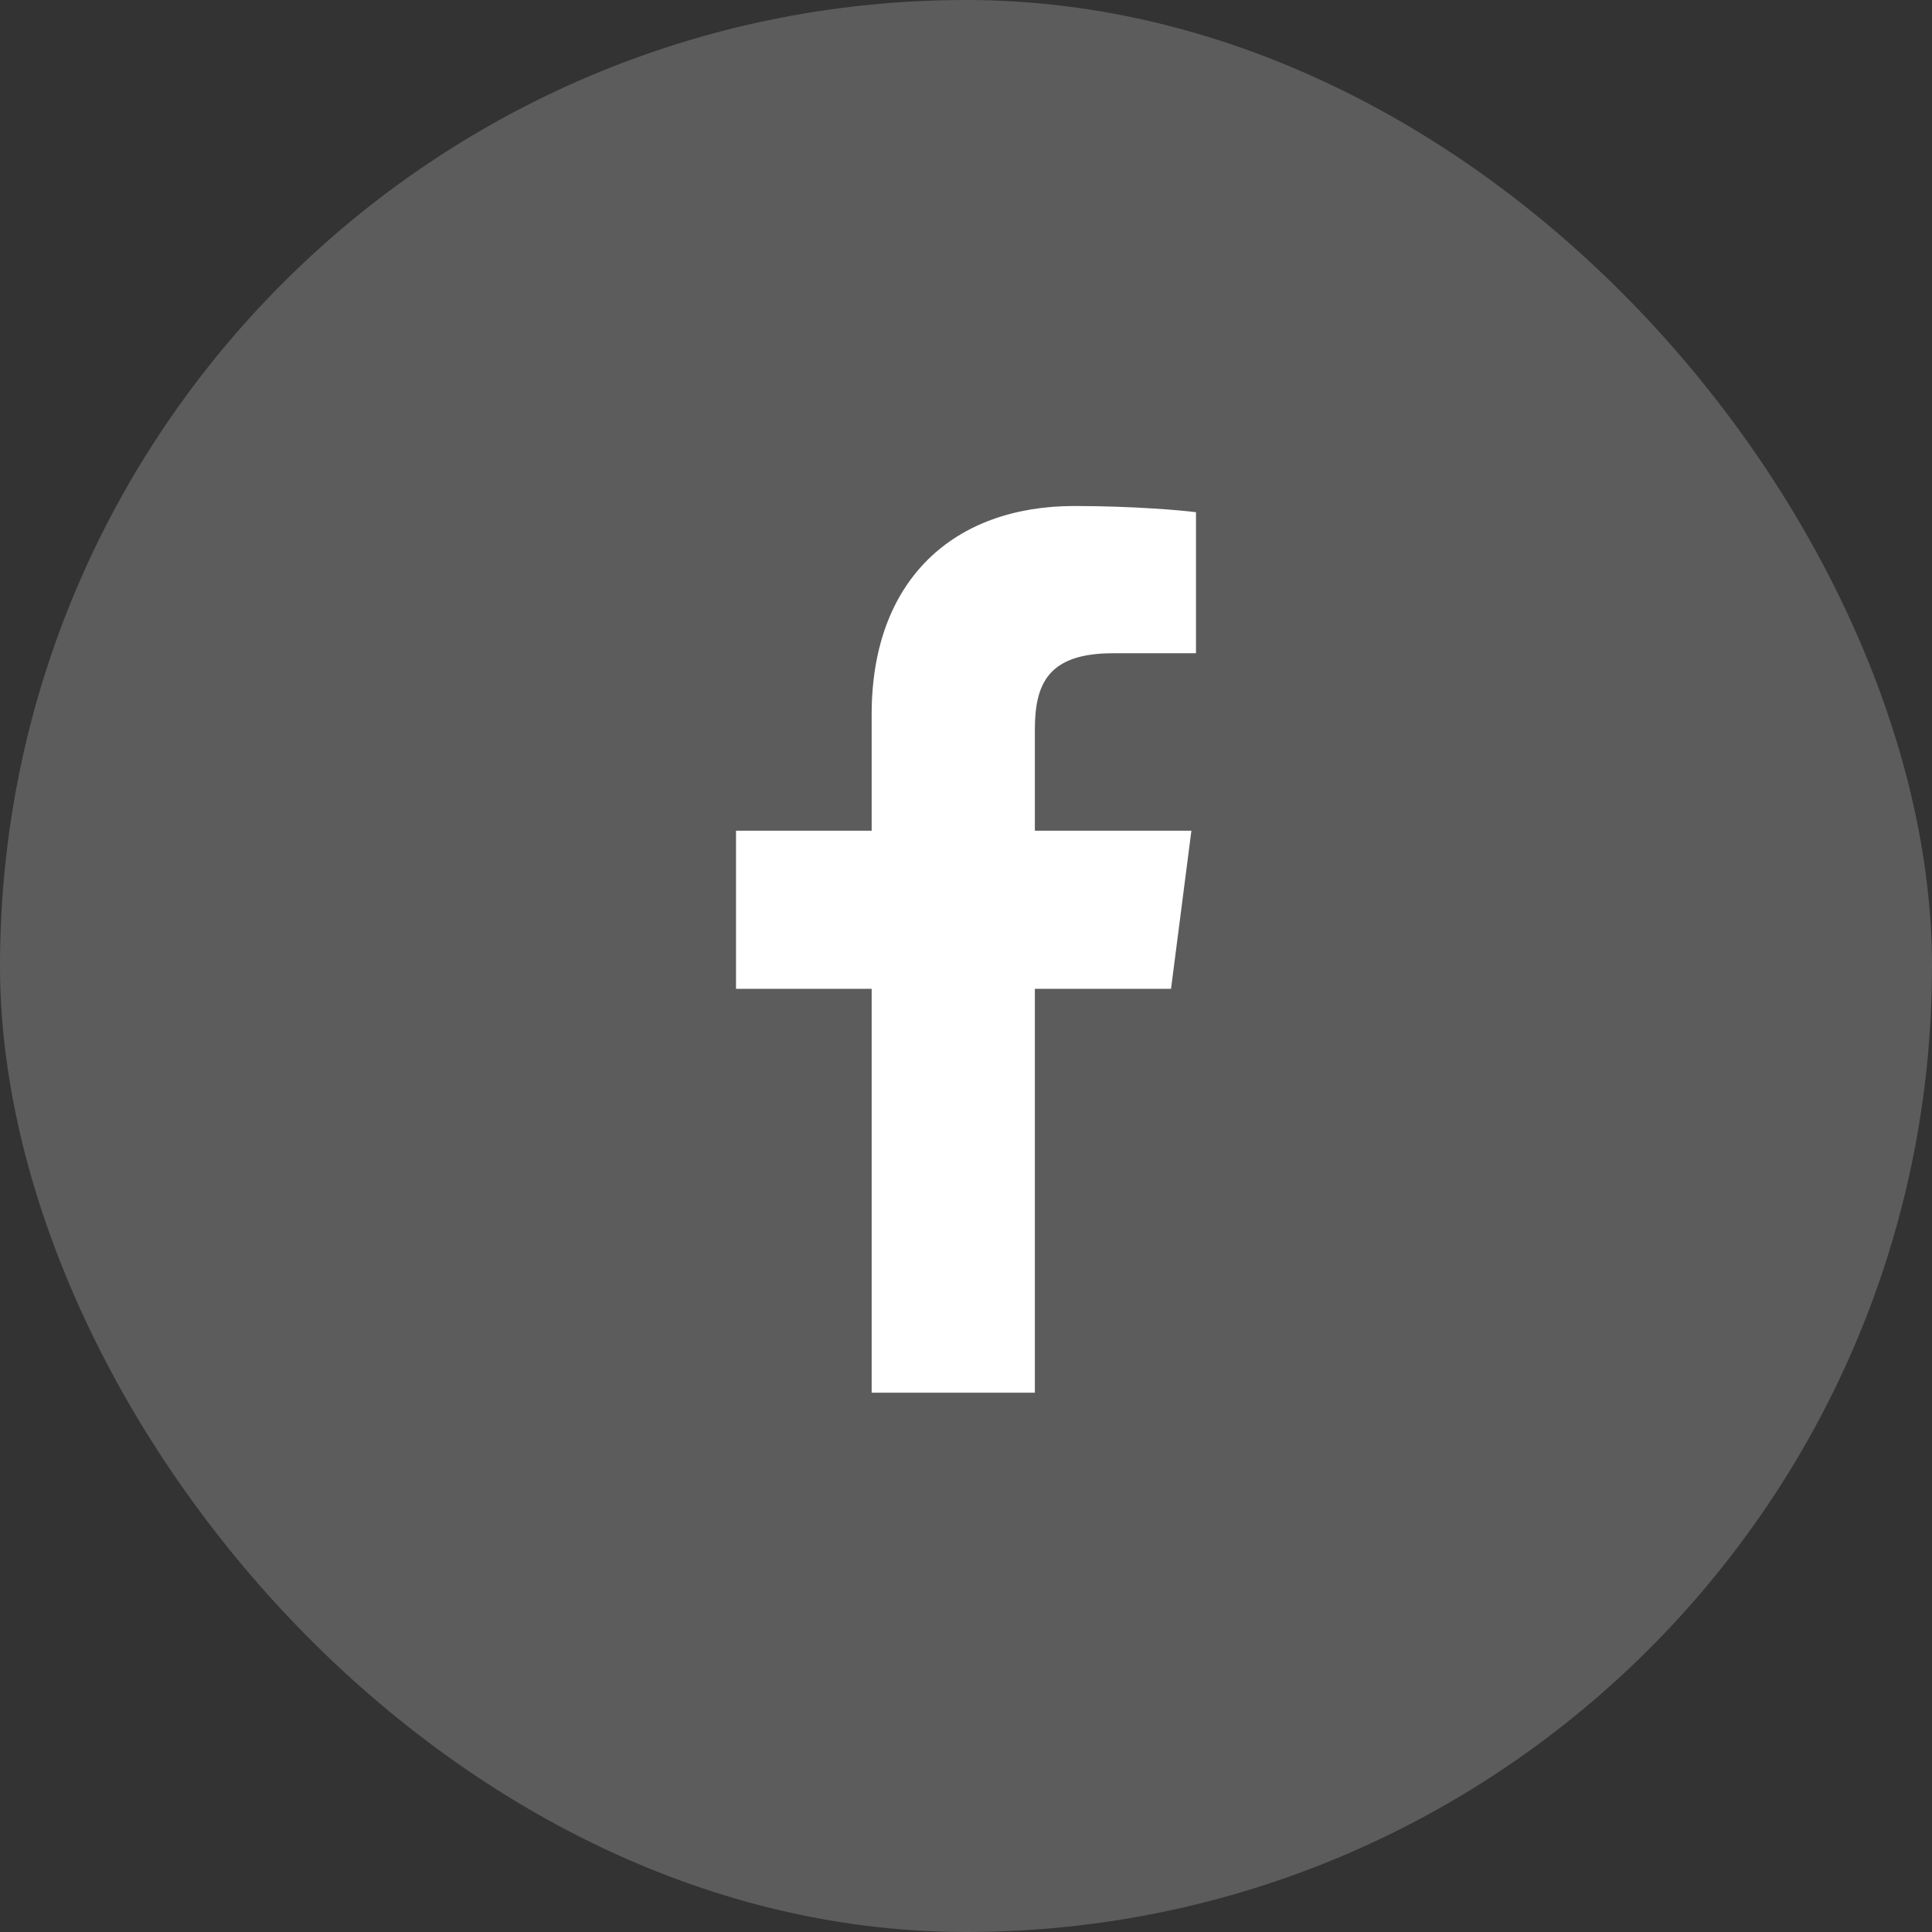
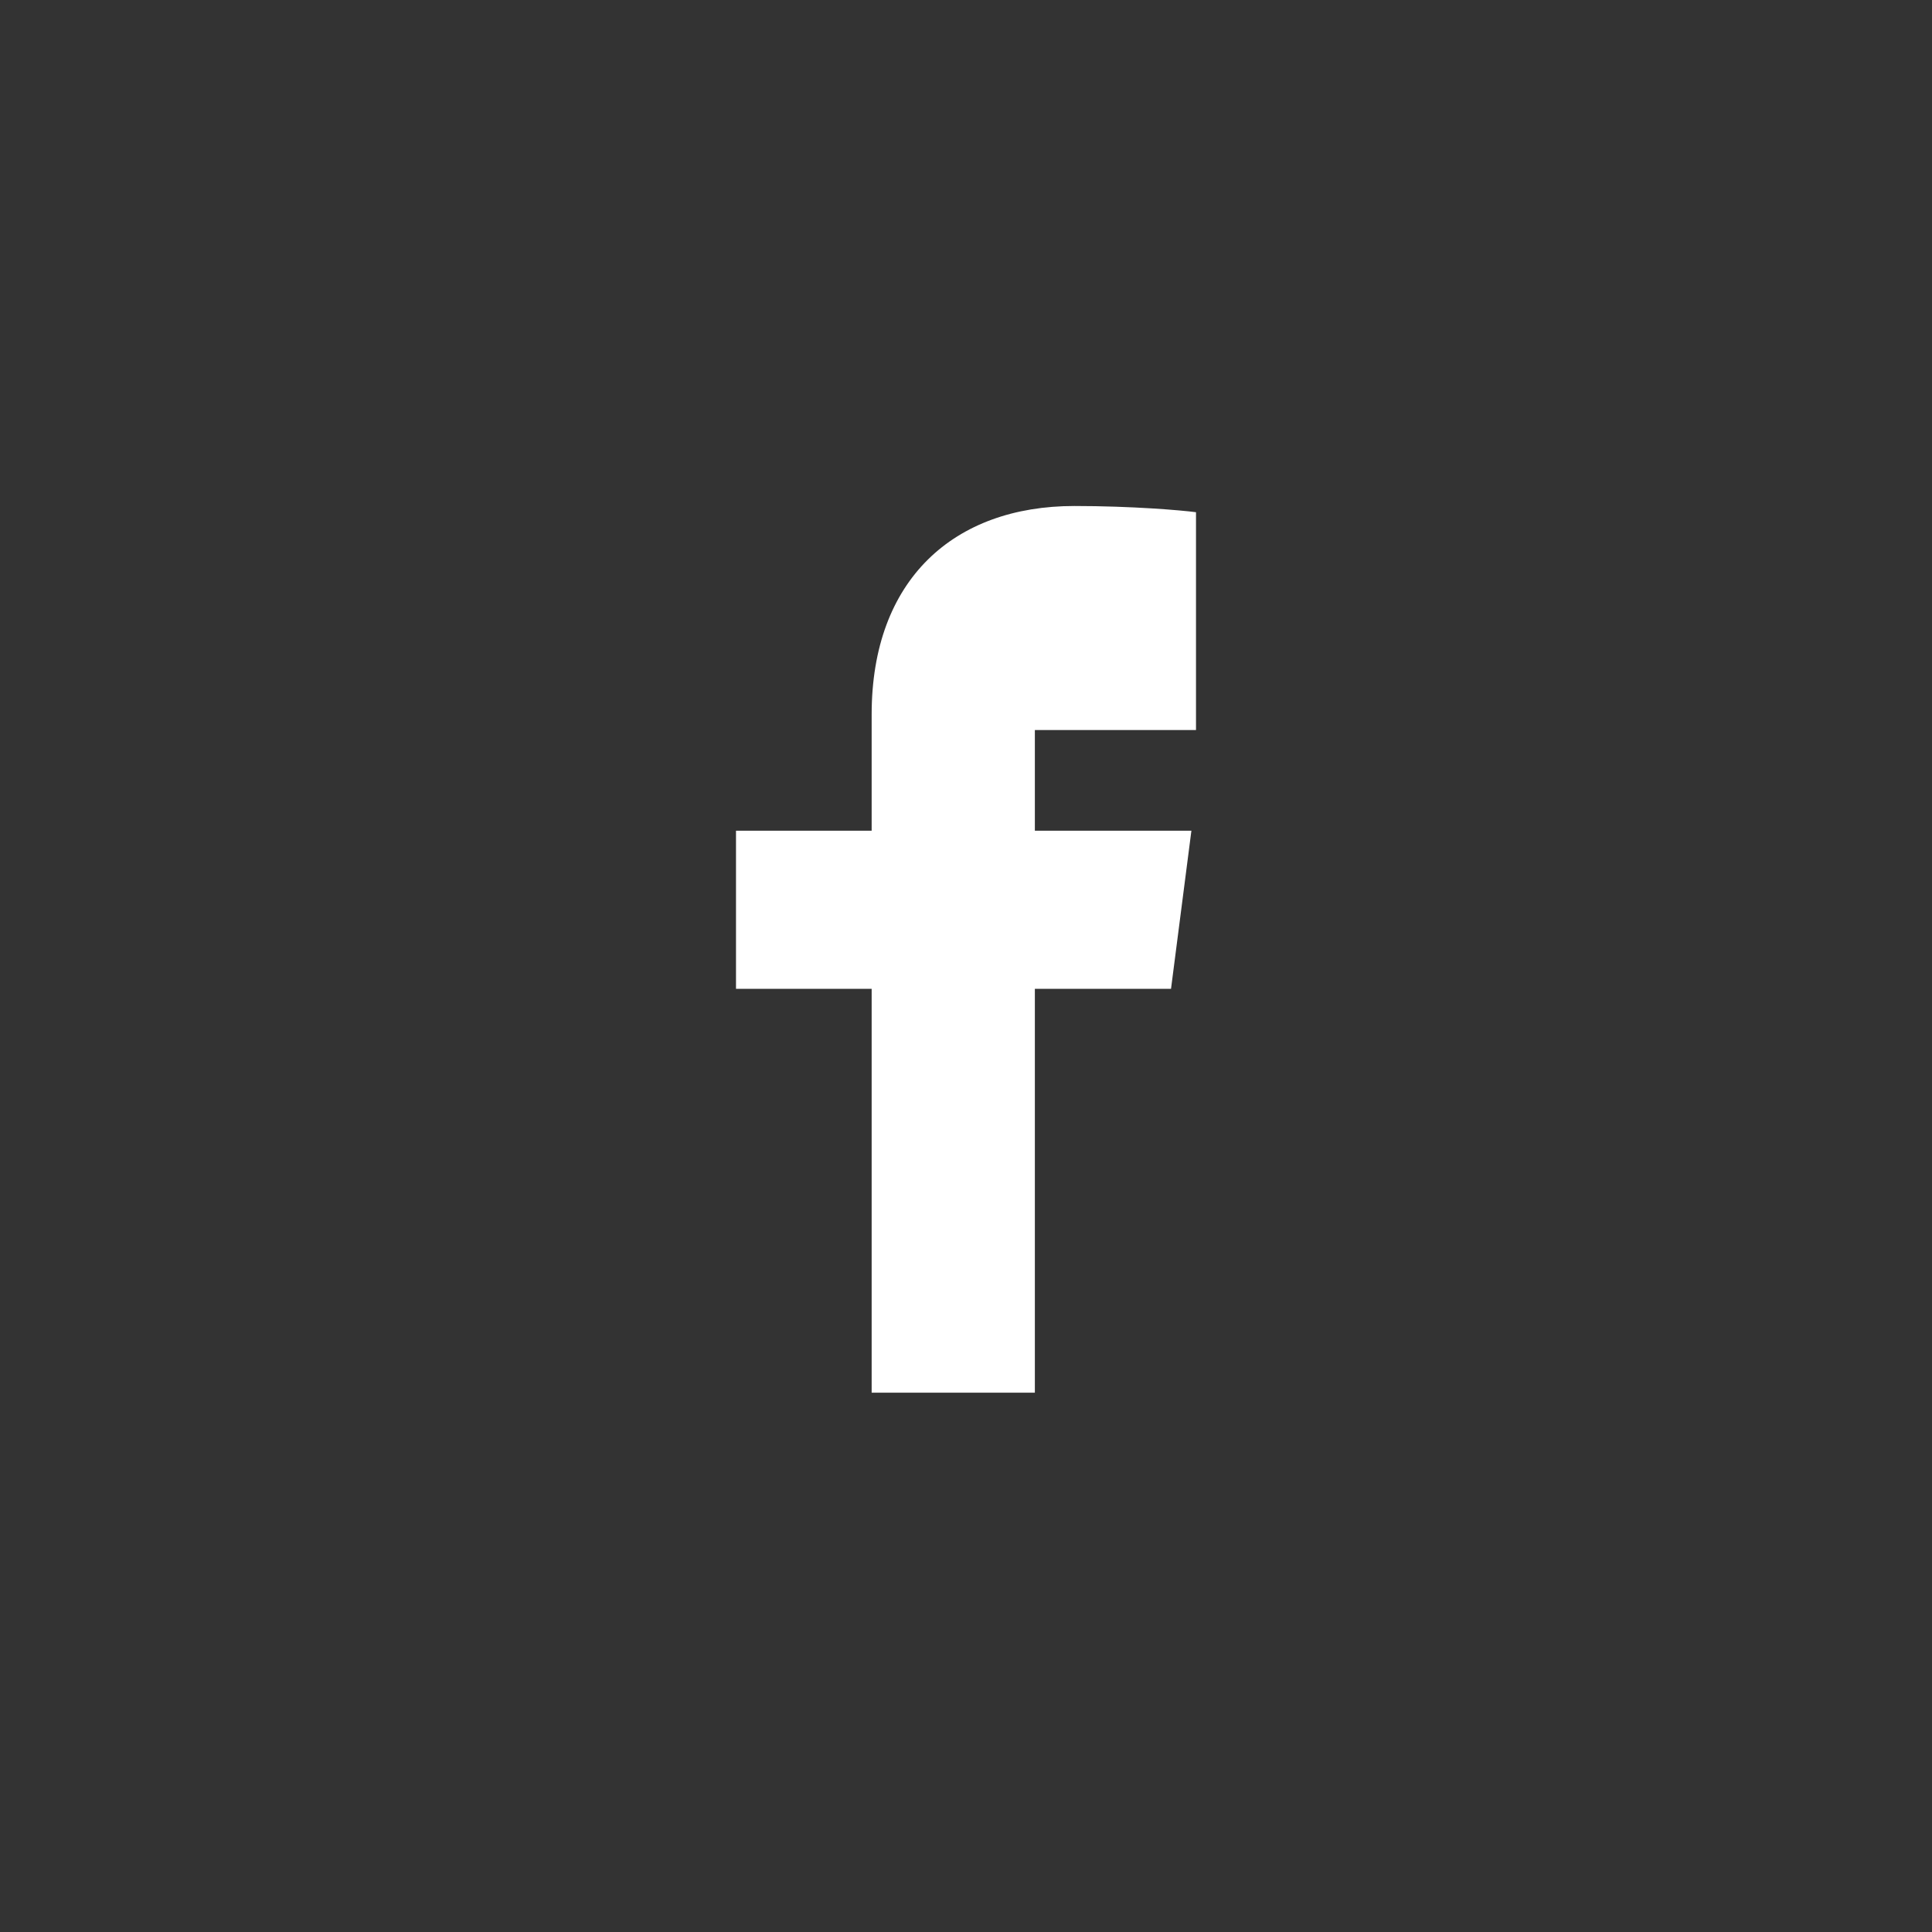
<svg xmlns="http://www.w3.org/2000/svg" width="42" height="42" viewBox="0 0 42 42" fill="none">
  <rect x="0" y="0" width="42" height="42" fill="#333333" stroke="none" />
-   <rect width="42" height="42" rx="21" fill="white" fill-opacity="0.2" />
-   <path d="M22.497 30.276V21.496H25.457L25.9 18.059H22.497V15.87C22.497 14.877 22.772 14.201 24.196 14.201H26V11.135C25.686 11.093 24.609 11 23.356 11C20.74 11 18.949 12.597 18.949 15.53V18.059H16V21.496H18.949V30.276H22.497Z" fill="white" />
+   <path d="M22.497 30.276V21.496H25.457L25.9 18.059H22.497V15.87H26V11.135C25.686 11.093 24.609 11 23.356 11C20.74 11 18.949 12.597 18.949 15.53V18.059H16V21.496H18.949V30.276H22.497Z" fill="white" />
</svg>